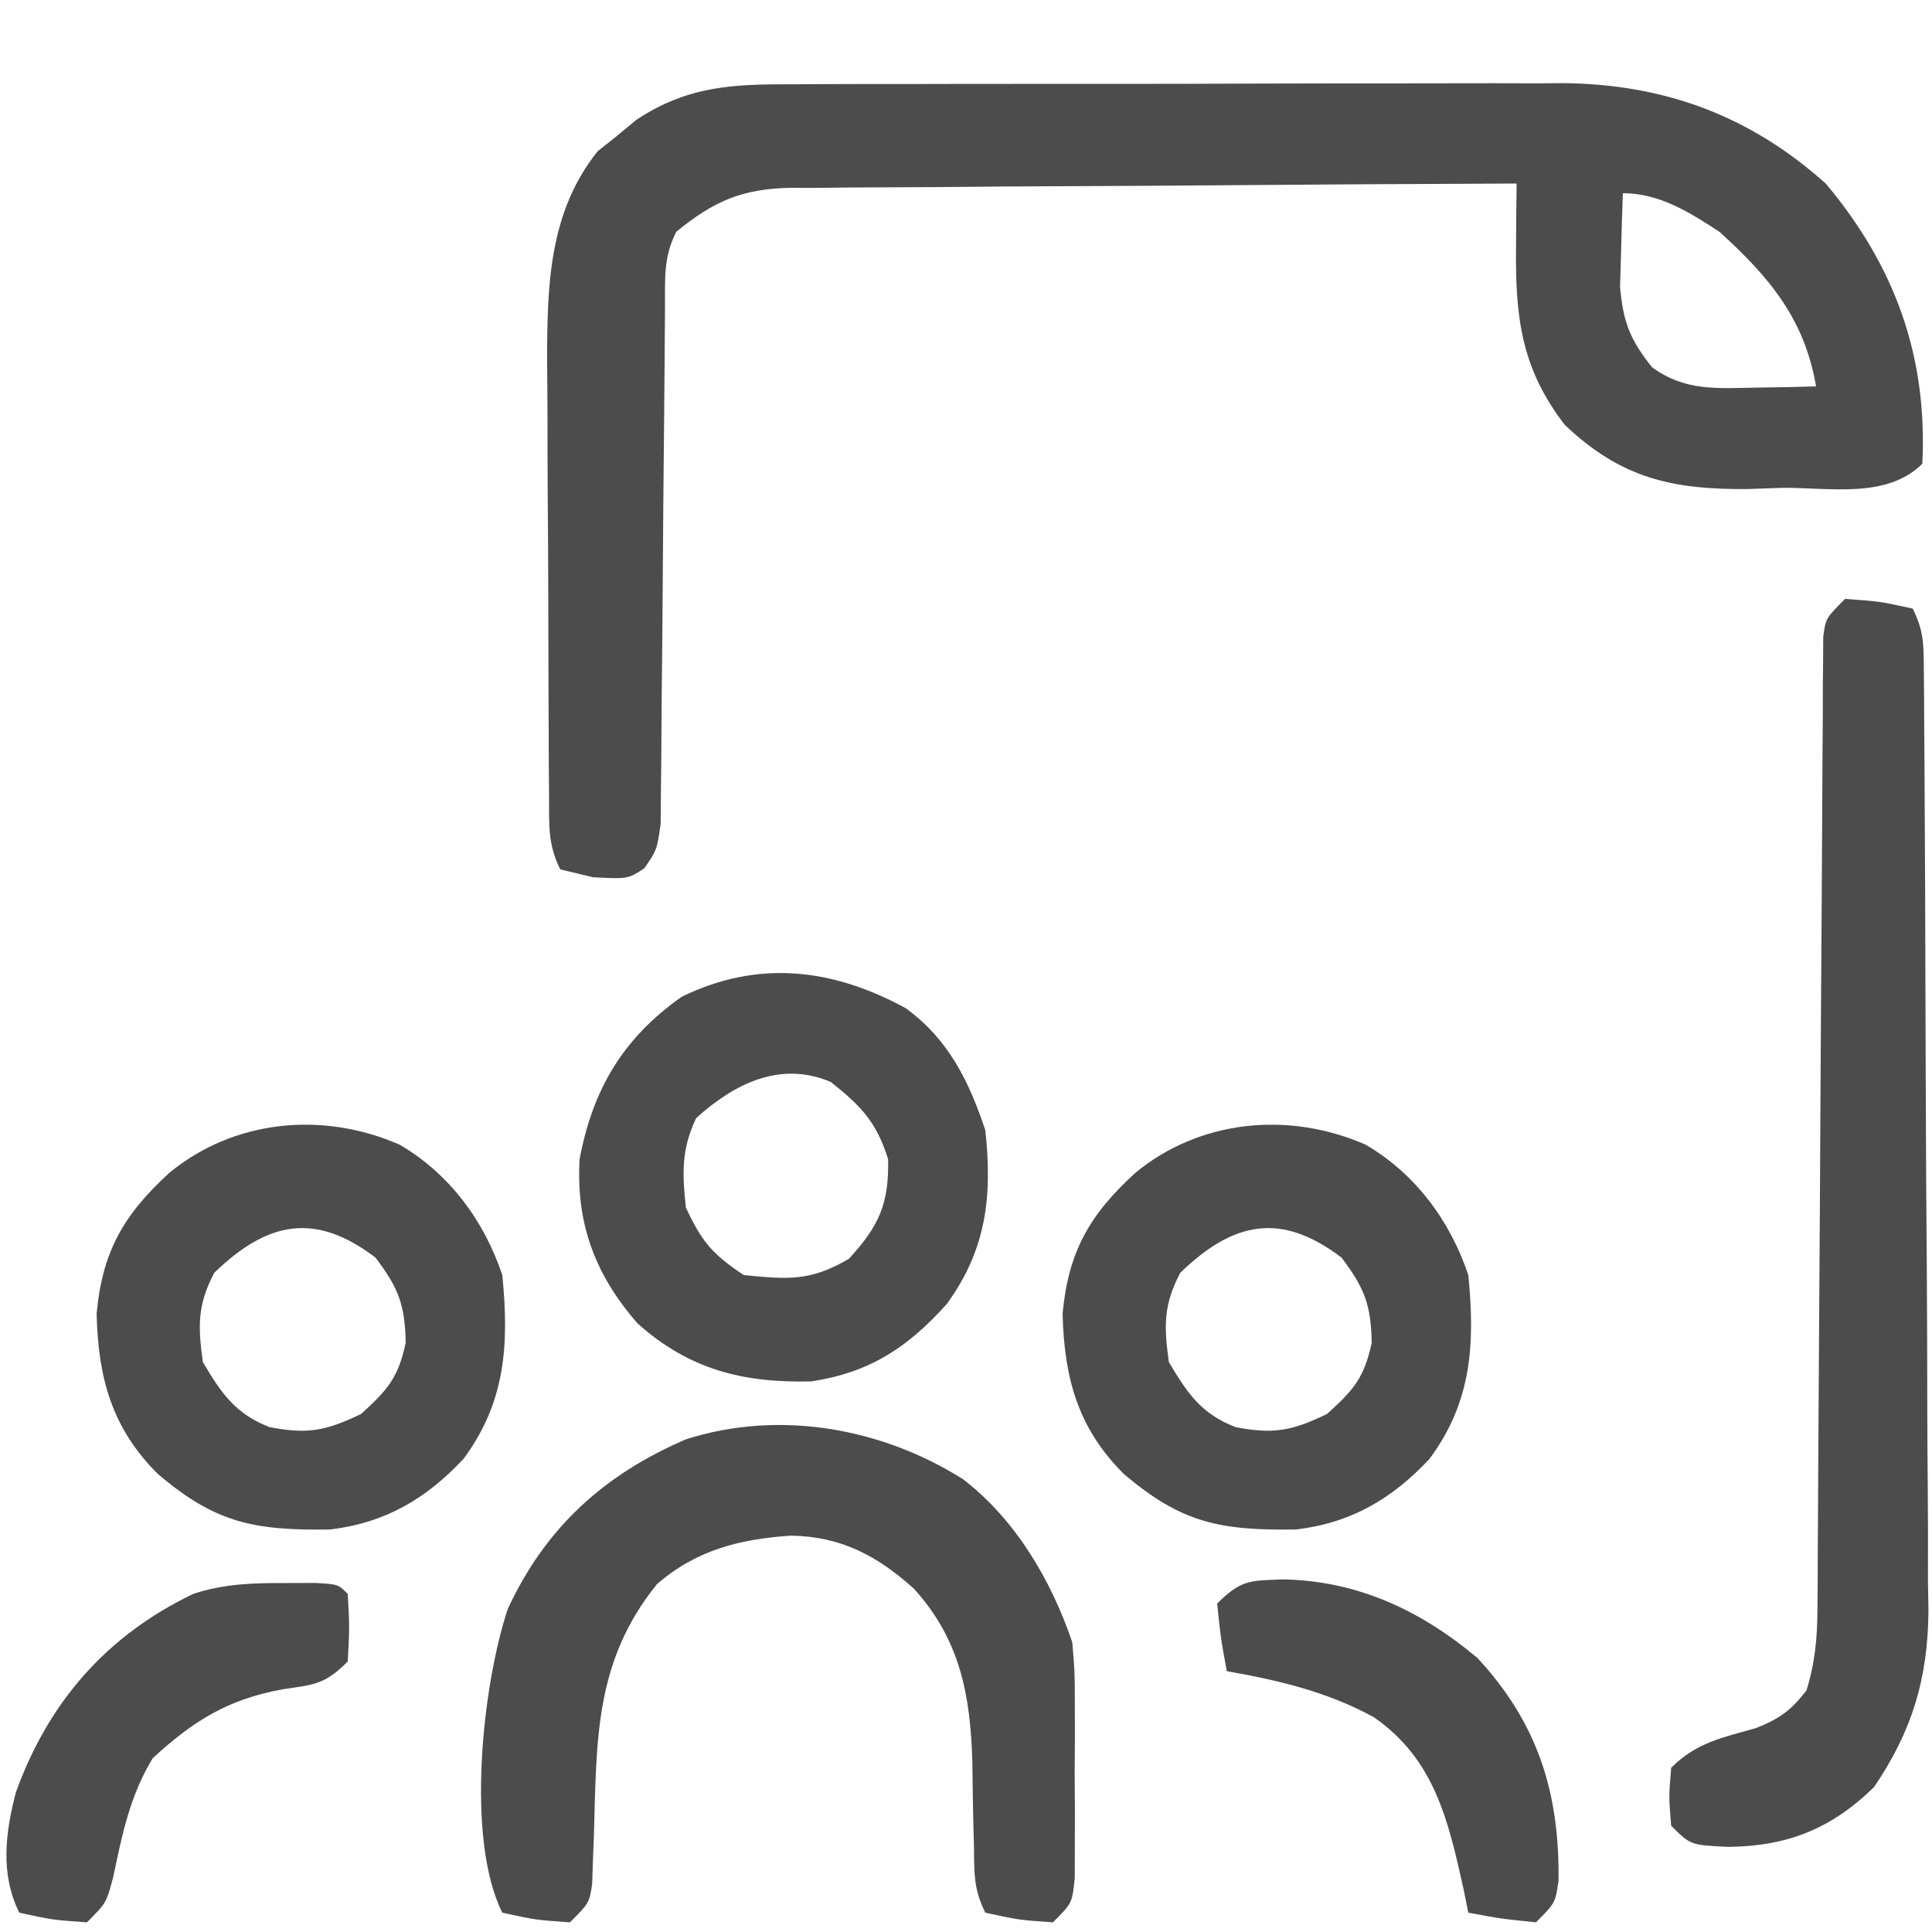
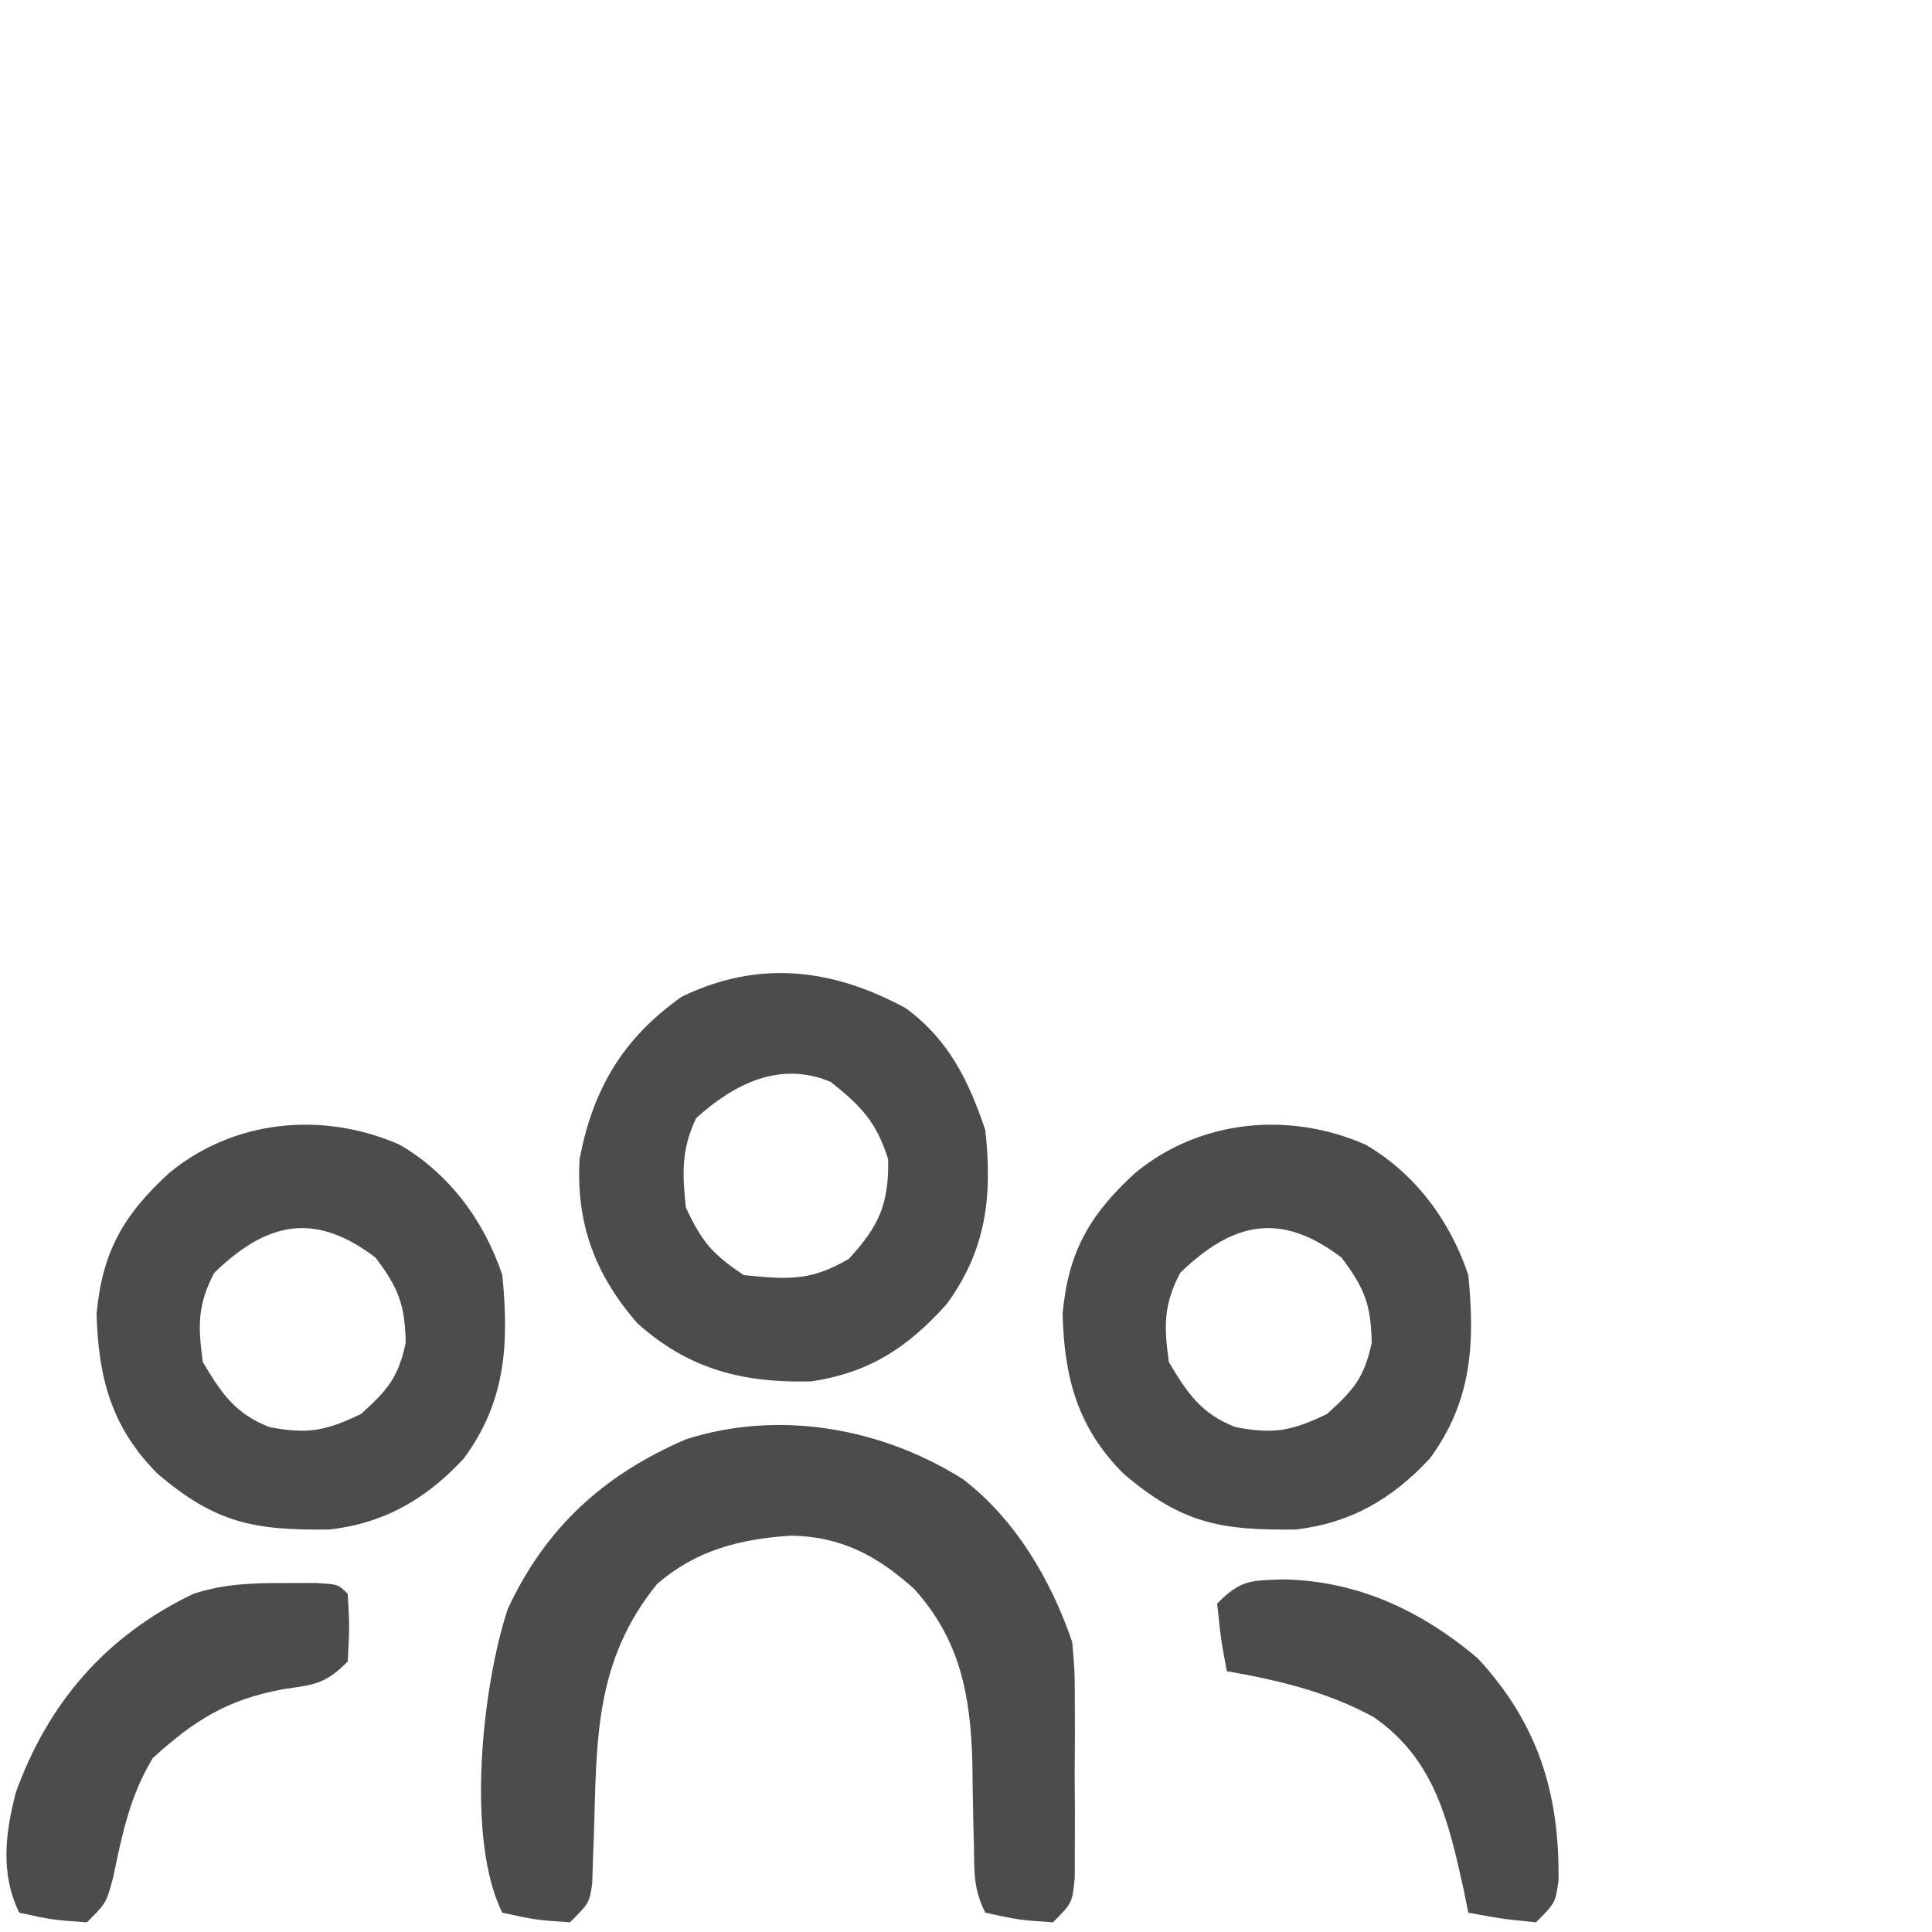
<svg xmlns="http://www.w3.org/2000/svg" version="1.1" width="200" height="200">
-   <path d="M0 0 C0.921 -0.005 1.842 -0.01 2.791 -0.015 C5.832 -0.029 8.874 -0.028 11.915 -0.026 C14.037 -0.03 16.158 -0.034 18.279 -0.039 C22.727 -0.047 27.174 -0.046 31.622 -0.041 C37.303 -0.035 42.984 -0.052 48.666 -0.075 C53.049 -0.09 57.432 -0.091 61.815 -0.088 C63.908 -0.088 66.002 -0.094 68.095 -0.104 C71.034 -0.116 73.972 -0.109 76.91 -0.098 C77.764 -0.105 78.618 -0.113 79.498 -0.121 C90.04 -0.03 98.895 3.222 106.779 10.275 C113.951 18.821 117.325 28.169 116.779 39.275 C113.104 42.949 107.182 41.731 102.216 41.775 C100.483 41.837 100.483 41.837 98.714 41.9 C90.863 41.971 85.577 40.768 79.779 35.275 C75.287 29.474 74.65 24.173 74.716 17.025 C74.725 15.761 74.734 14.498 74.743 13.197 C74.755 12.232 74.767 11.268 74.779 10.275 C64.321 10.313 53.864 10.372 43.406 10.459 C38.55 10.498 33.694 10.53 28.838 10.546 C24.15 10.561 19.462 10.595 14.775 10.643 C12.988 10.658 11.201 10.666 9.414 10.667 C6.907 10.669 4.402 10.696 1.895 10.729 C1.159 10.724 0.424 10.719 -0.335 10.714 C-5.401 10.816 -8.318 12.081 -12.221 15.275 C-13.575 17.981 -13.361 20.115 -13.379 23.146 C-13.389 24.377 -13.4 25.608 -13.41 26.877 C-13.414 27.537 -13.417 28.197 -13.421 28.877 C-13.432 30.94 -13.452 33.004 -13.474 35.067 C-13.535 40.934 -13.589 46.801 -13.623 52.669 C-13.644 56.257 -13.679 59.845 -13.724 63.433 C-13.738 64.801 -13.746 66.168 -13.75 67.536 C-13.755 69.449 -13.779 71.362 -13.805 73.274 C-13.813 74.363 -13.821 75.452 -13.829 76.574 C-14.221 79.275 -14.221 79.275 -15.521 81.161 C-17.221 82.275 -17.221 82.275 -20.846 82.087 C-21.96 81.819 -23.074 81.551 -24.221 81.275 C-25.552 78.613 -25.363 76.571 -25.383 73.591 C-25.392 72.399 -25.402 71.207 -25.412 69.979 C-25.416 68.683 -25.42 67.387 -25.425 66.052 C-25.43 64.709 -25.436 63.366 -25.442 62.022 C-25.452 59.2 -25.458 56.378 -25.462 53.556 C-25.467 49.961 -25.491 46.366 -25.52 42.77 C-25.538 39.992 -25.543 37.213 -25.545 34.434 C-25.549 32.47 -25.568 30.507 -25.587 28.543 C-25.568 20.75 -25.393 13.249 -20.354 6.935 C-19.692 6.408 -19.029 5.88 -18.346 5.337 C-17.689 4.792 -17.032 4.247 -16.354 3.685 C-10.969 0.124 -6.268 -0.018 0 0 Z M85.779 11.275 C85.697 13.336 85.639 15.399 85.591 17.462 C85.556 18.611 85.521 19.759 85.486 20.943 C85.81 24.627 86.498 26.39 88.779 29.275 C92.152 31.768 95.441 31.481 99.529 31.4 C100.699 31.382 101.87 31.364 103.075 31.345 C104.413 31.31 104.413 31.31 105.779 31.275 C104.593 24.312 100.96 19.967 95.779 15.275 C92.696 13.259 89.562 11.275 85.779 11.275 Z " fill="#4C4C4C" transform="translate(82.221,8.725)" />
-   <path d="M0 0 C3.562 0.25 3.562 0.25 7 1 C8.171 3.342 8.136 4.739 8.154 7.349 C8.163 8.263 8.171 9.177 8.18 10.118 C8.184 11.124 8.188 12.13 8.193 13.166 C8.201 14.223 8.209 15.28 8.218 16.369 C8.243 19.882 8.259 23.394 8.273 26.906 C8.279 28.106 8.284 29.305 8.29 30.54 C8.316 36.893 8.336 43.246 8.35 49.599 C8.367 56.151 8.411 62.703 8.462 69.256 C8.496 74.3 8.508 79.344 8.513 84.389 C8.52 86.804 8.535 89.218 8.559 91.632 C8.591 95.022 8.591 98.409 8.583 101.799 C8.6 102.788 8.616 103.778 8.633 104.797 C8.571 111.776 6.946 117.189 3 123 C-1.452 127.341 -5.996 129.129 -12.125 129.188 C-16 129 -16 129 -18 127 C-18.25 124 -18.25 124 -18 121 C-15.356 118.356 -12.727 117.898 -9.191 116.879 C-6.765 115.906 -5.594 115.062 -4 113 C-3.094 110.112 -2.87 107.487 -2.855 104.47 C-2.848 103.567 -2.841 102.664 -2.834 101.734 C-2.832 100.751 -2.829 99.768 -2.826 98.755 C-2.82 97.714 -2.813 96.673 -2.806 95.601 C-2.792 93.341 -2.78 91.082 -2.77 88.822 C-2.754 85.251 -2.731 81.679 -2.705 78.108 C-2.634 67.954 -2.574 57.8 -2.523 47.646 C-2.491 41.437 -2.45 35.227 -2.403 29.017 C-2.387 26.647 -2.375 24.276 -2.366 21.905 C-2.354 18.599 -2.33 15.292 -2.303 11.986 C-2.302 10.999 -2.302 10.012 -2.301 8.995 C-2.291 8.097 -2.282 7.2 -2.272 6.276 C-2.268 5.494 -2.263 4.712 -2.259 3.906 C-2 2 -2 2 0 0 Z " fill="#4C4C4C" transform="translate(191,62)" />
  <path d="M0 0 C5.444 4.178 9.123 10.447 11.312 16.875 C11.571 19.889 11.571 19.889 11.578 23.199 C11.582 24.989 11.582 24.989 11.586 26.814 C11.578 28.051 11.57 29.288 11.562 30.562 C11.574 32.435 11.574 32.435 11.586 34.346 C11.583 35.535 11.581 36.724 11.578 37.949 C11.576 39.038 11.574 40.127 11.571 41.249 C11.312 43.875 11.312 43.875 9.312 45.875 C5.75 45.625 5.75 45.625 2.312 44.875 C1.102 42.454 1.172 40.852 1.137 38.148 C1.101 36.723 1.101 36.723 1.064 35.27 C1.022 33.28 0.99 31.291 0.971 29.301 C0.77 22.357 -0.285 16.638 -5.063 11.354 C-8.878 7.91 -12.645 5.92 -17.82 5.844 C-23.122 6.203 -27.623 7.336 -31.688 10.875 C-38.142 18.868 -37.92 26.974 -38.205 36.834 C-38.239 37.707 -38.273 38.581 -38.309 39.48 C-38.334 40.276 -38.359 41.072 -38.385 41.891 C-38.688 43.875 -38.688 43.875 -40.688 45.875 C-44.25 45.625 -44.25 45.625 -47.688 44.875 C-51.503 37.245 -49.741 21.307 -47.125 13.438 C-43.22 5.013 -37.167 -0.473 -28.688 -4.125 C-19.048 -7.214 -8.425 -5.316 0 0 Z " fill="#4C4C4C" transform="translate(99.688,153.125)" />
  <path d="M0 0 C4.423 3.227 6.54 7.539 8.238 12.633 C8.98 19.48 8.353 24.994 4.238 30.633 C0.214 35.115 -3.706 37.709 -9.762 38.633 C-16.825 38.818 -22.435 37.403 -27.762 32.633 C-32.144 27.629 -34.147 22.292 -33.762 15.633 C-32.391 8.372 -29.282 3.123 -23.199 -1.18 C-15.282 -5.037 -7.601 -4.137 0 0 Z M-21.699 11.383 C-23.239 14.644 -23.137 17.069 -22.762 20.633 C-21.11 24.172 -20.046 25.444 -16.762 27.633 C-12.168 28.077 -9.879 28.289 -5.887 25.945 C-2.765 22.549 -1.728 20.263 -1.824 15.633 C-3.025 11.789 -4.627 10.126 -7.762 7.633 C-12.961 5.444 -17.686 7.758 -21.699 11.383 Z " fill="#4C4C4C" transform="translate(93.762,104.367)" />
  <path d="M0 0 C5.143 2.996 8.76 7.906 10.625 13.5 C11.329 20.646 10.979 26.606 6.625 32.5 C2.737 36.676 -1.552 39.169 -7.242 39.836 C-15.053 39.937 -19.057 39.187 -25.059 34.062 C-29.808 29.324 -31.211 24.12 -31.375 17.5 C-30.789 11.093 -28.599 7.268 -23.875 2.938 C-17.228 -2.569 -8.012 -3.518 0 0 Z M-19.188 13.25 C-20.946 16.582 -20.888 18.783 -20.375 22.5 C-18.479 25.699 -17.029 27.862 -13.473 29.234 C-9.55 29.987 -7.668 29.641 -4 27.875 C-1.235 25.373 -0.15 24.118 0.625 20.5 C0.543 16.561 -0.112 14.849 -2.5 11.688 C-8.83 6.871 -13.765 8.015 -19.188 13.25 Z " fill="#4C4C4C" transform="translate(141.375,118.5)" />
  <path d="M0 0 C5.143 2.996 8.76 7.906 10.625 13.5 C11.329 20.646 10.979 26.606 6.625 32.5 C2.737 36.676 -1.552 39.169 -7.242 39.836 C-15.053 39.937 -19.057 39.187 -25.059 34.062 C-29.808 29.324 -31.211 24.12 -31.375 17.5 C-30.789 11.093 -28.599 7.268 -23.875 2.938 C-17.228 -2.569 -8.012 -3.518 0 0 Z M-19.188 13.25 C-20.946 16.582 -20.888 18.783 -20.375 22.5 C-18.479 25.699 -17.029 27.862 -13.473 29.234 C-9.55 29.987 -7.668 29.641 -4 27.875 C-1.235 25.373 -0.15 24.118 0.625 20.5 C0.543 16.561 -0.112 14.849 -2.5 11.688 C-8.83 6.871 -13.765 8.015 -19.188 13.25 Z " fill="#4C4C4C" transform="translate(41.375,118.5)" />
  <path d="M0 0 C0.973 -0.003 1.946 -0.005 2.949 -0.008 C5.312 0.125 5.312 0.125 6.312 1.125 C6.5 4.562 6.5 4.562 6.312 8.125 C3.919 10.518 2.843 10.513 -0.438 11 C-6.139 12.06 -9.603 14.219 -13.875 18.125 C-16.255 22.065 -17.037 26 -17.977 30.48 C-18.688 33.125 -18.688 33.125 -20.688 35.125 C-24.25 34.875 -24.25 34.875 -27.688 34.125 C-29.676 30.148 -29.136 25.831 -28.039 21.656 C-24.671 12.33 -18.668 5.439 -9.688 1.125 C-6.44 0.054 -3.407 -0.009 0 0 Z " fill="#4C4C4C" transform="translate(29.688,163.875)" />
  <path d="M0 0 C7.675 0.151 14.229 3.221 20.074 8.141 C26.329 14.883 28.589 22.14 28.461 31.215 C28.125 33.5 28.125 33.5 26.125 35.5 C22.5 35.125 22.5 35.125 19.125 34.5 C18.966 33.715 18.808 32.93 18.645 32.121 C17.051 24.944 15.632 18.627 9.34 14.262 C4.535 11.635 -0.512 10.443 -5.875 9.5 C-6.5 6.125 -6.5 6.125 -6.875 2.5 C-4.389 0.014 -3.45 0.12 0 0 Z " fill="#4C4C4C" transform="translate(132.875,163.5)" />
</svg>